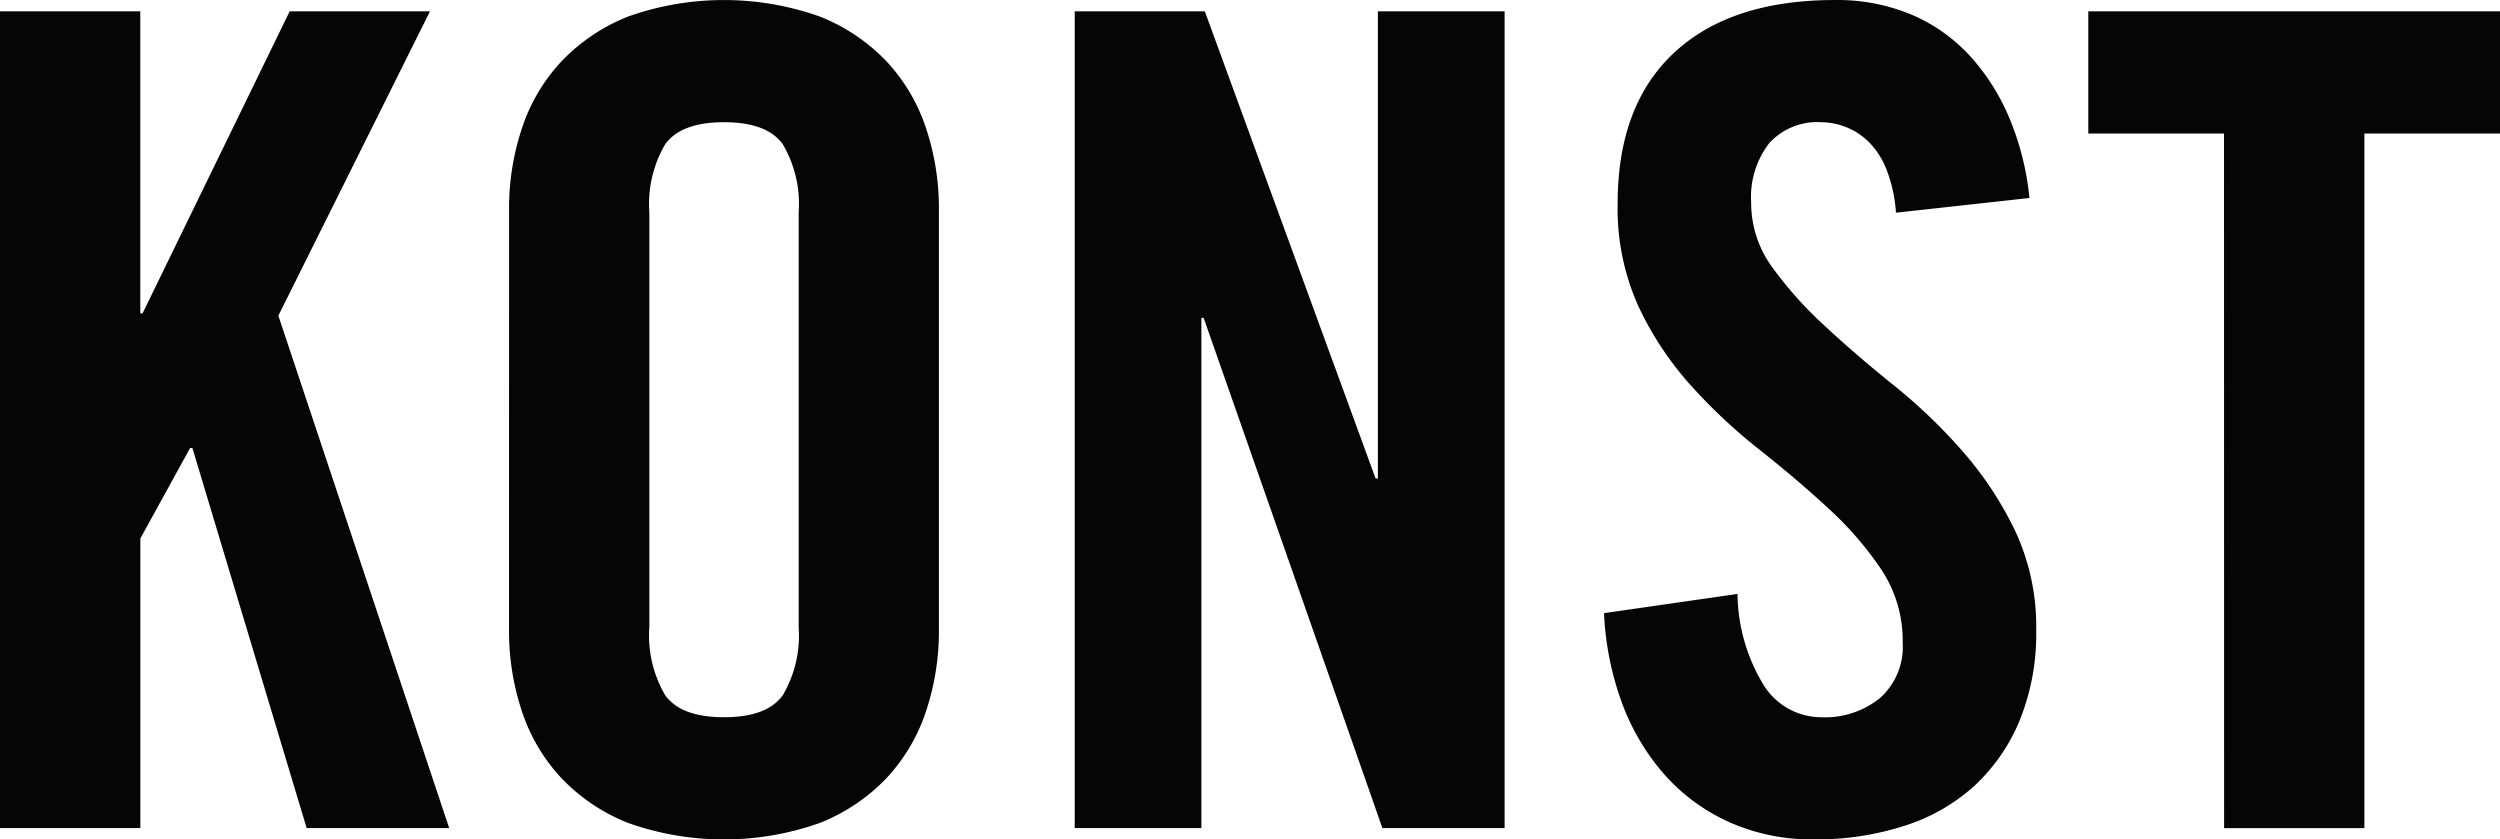
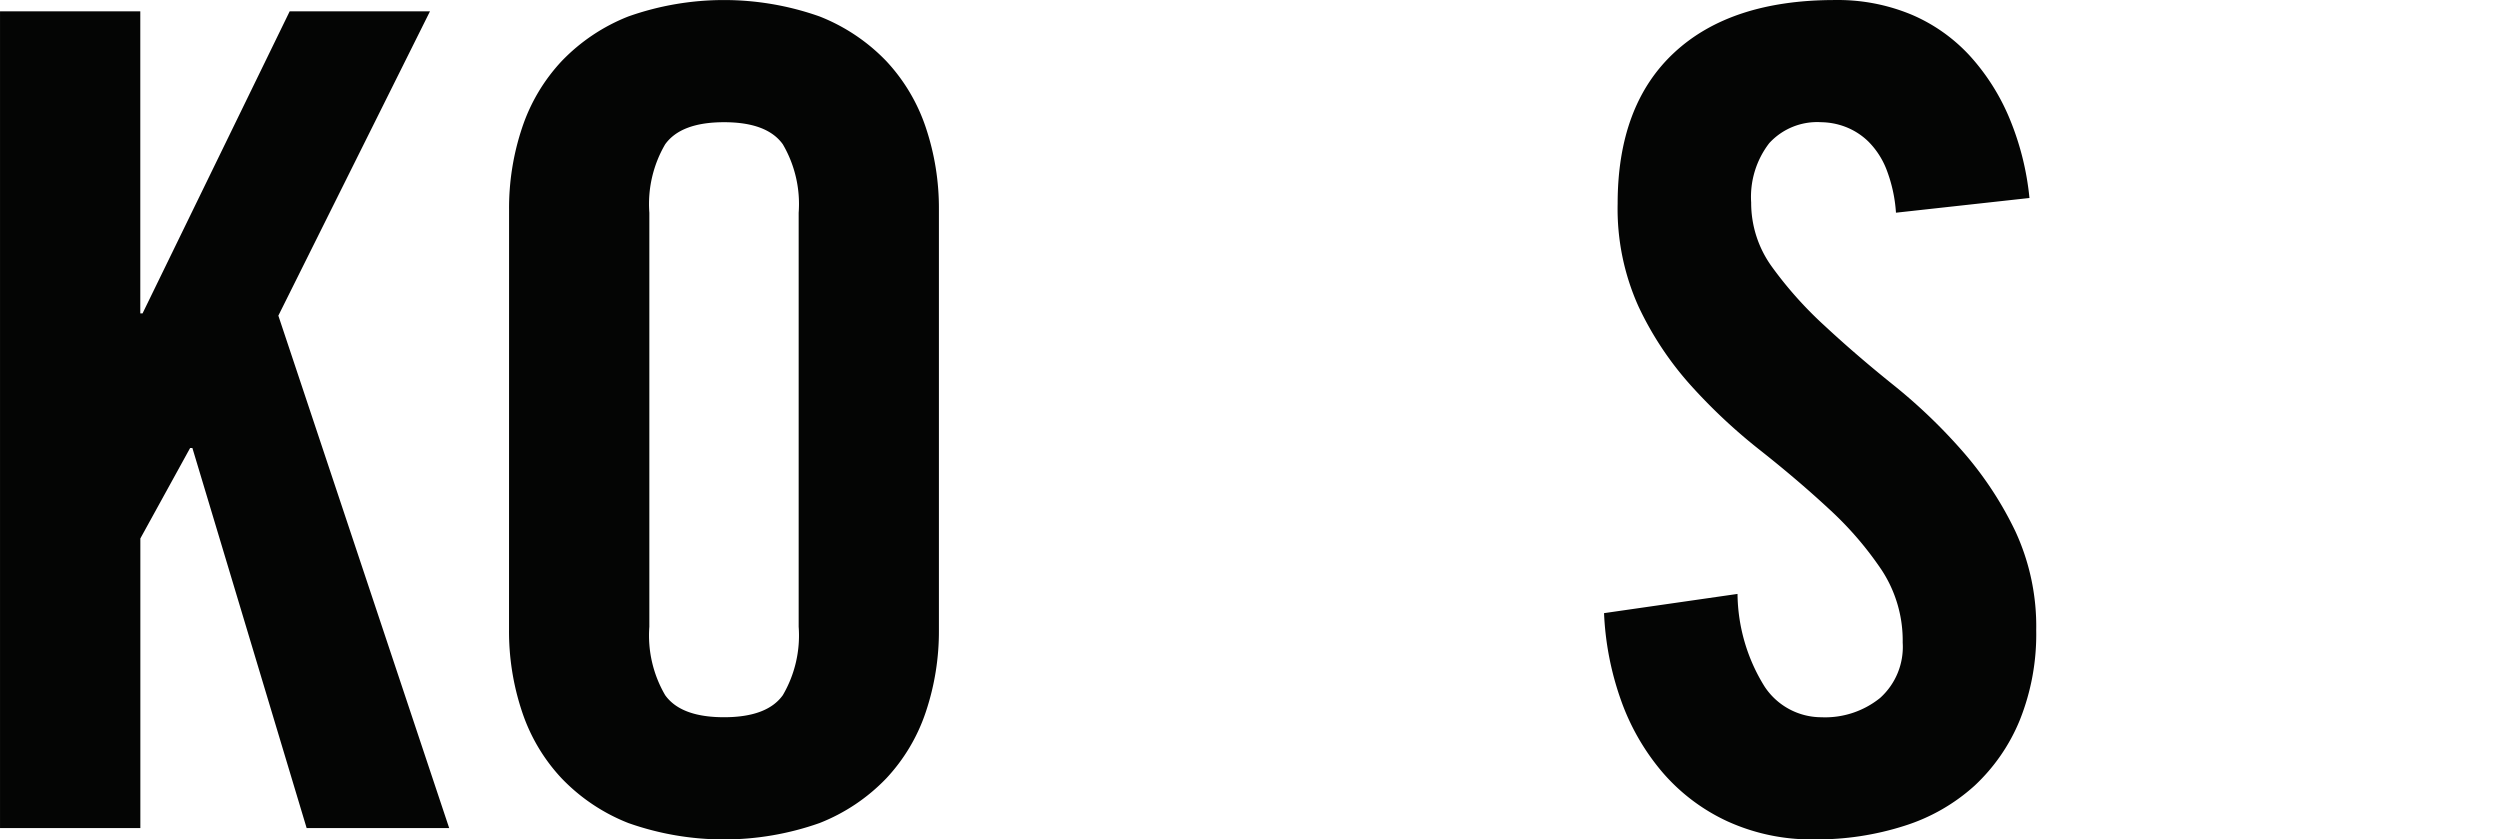
<svg xmlns="http://www.w3.org/2000/svg" width="160.273" height="53.814" viewBox="0 0 160.273 53.814">
  <g id="Group_50023" data-name="Group 50023" transform="translate(23913.309 11768.475)">
    <path id="Path_99117" data-name="Path 99117" d="M351.03,58.861V6.5h8.993V25.864h.145L369.6,6.5h8.994l-9.72,19.509,10.952,32.852h-9.138l-7.325-24.368h-.145l-3.191,5.8V58.861Z" transform="translate(-24264.338 -11774.248)" fill="#040504" />
    <path id="Path_99118" data-name="Path 99118" d="M369.251,19.511a16.2,16.2,0,0,1,.833-5.221,11.6,11.6,0,0,1,2.54-4.28A12.014,12.014,0,0,1,376.9,7.146a18.385,18.385,0,0,1,12.256,0,12.03,12.03,0,0,1,4.279,2.864,11.624,11.624,0,0,1,2.54,4.28,16.252,16.252,0,0,1,.833,5.221V46.489a16.255,16.255,0,0,1-.833,5.223,11.587,11.587,0,0,1-2.54,4.279,12.011,12.011,0,0,1-4.279,2.866,18.385,18.385,0,0,1-12.256,0,12,12,0,0,1-4.279-2.866,11.563,11.563,0,0,1-2.54-4.279,16.206,16.206,0,0,1-.833-5.223Zm8.993,26.761a7.581,7.581,0,0,0,1.015,4.388q1.013,1.413,3.772,1.413t3.77-1.413a7.58,7.58,0,0,0,1.016-4.388V19.73a7.58,7.58,0,0,0-1.016-4.388q-1.015-1.416-3.77-1.415t-3.772,1.415a7.581,7.581,0,0,0-1.015,4.388Z" transform="translate(-24249.924 -11774.567)" fill="#040504" />
-     <path id="Path_99119" data-name="Path 99119" d="M389.5,58.861V6.5h8.341l10.95,29.953h.145V6.5h8.124V58.861h-7.834L397.765,26.152h-.145V58.861Z" transform="translate(-24233.91 -11774.248)" fill="#040504" />
    <path id="Path_99120" data-name="Path 99120" d="M427.16,19.729a9.406,9.406,0,0,0-.616-2.792,5.186,5.186,0,0,0-1.161-1.777,4.33,4.33,0,0,0-1.487-.944,4.5,4.5,0,0,0-1.524-.288,4.165,4.165,0,0,0-3.335,1.341,5.644,5.644,0,0,0-1.16,3.808,6.969,6.969,0,0,0,1.341,4.134,24.789,24.789,0,0,0,3.372,3.77q2.028,1.886,4.424,3.808a34.991,34.991,0,0,1,4.424,4.243,22.627,22.627,0,0,1,3.372,5.113,14.485,14.485,0,0,1,1.341,6.345,14.786,14.786,0,0,1-1.051,5.765,11.9,11.9,0,0,1-2.9,4.207,12.119,12.119,0,0,1-4.5,2.574,18.373,18.373,0,0,1-5.767.87,12.952,12.952,0,0,1-5.583-1.161,12.277,12.277,0,0,1-4.171-3.154,14.677,14.677,0,0,1-2.647-4.606,19.057,19.057,0,0,1-1.087-5.584l8.557-1.232a11.423,11.423,0,0,0,1.741,5.948,4.364,4.364,0,0,0,3.625,1.958,5.614,5.614,0,0,0,3.772-1.234,4.4,4.4,0,0,0,1.451-3.553,8.234,8.234,0,0,0-1.341-4.64,21.741,21.741,0,0,0-3.372-3.917q-2.031-1.883-4.424-3.772a35.559,35.559,0,0,1-4.424-4.134,20.8,20.8,0,0,1-3.372-5.076,15.23,15.23,0,0,1-1.341-6.6q0-6.311,3.627-9.682t10.3-3.372a12.292,12.292,0,0,1,4.932.944,10.838,10.838,0,0,1,3.734,2.647,13.9,13.9,0,0,1,2.54,4.024,17.813,17.813,0,0,1,1.268,5.076Z" transform="translate(-24218.92 -11774.568)" fill="#040504" />
-     <path id="Path_99121" data-name="Path 99121" d="M434.481,14.332h-8.7V6.5h26.4v7.832h-8.7v44.53h-8.993Z" transform="translate(-24205.211 -11774.247)" fill="#040504" />
  </g>
</svg>